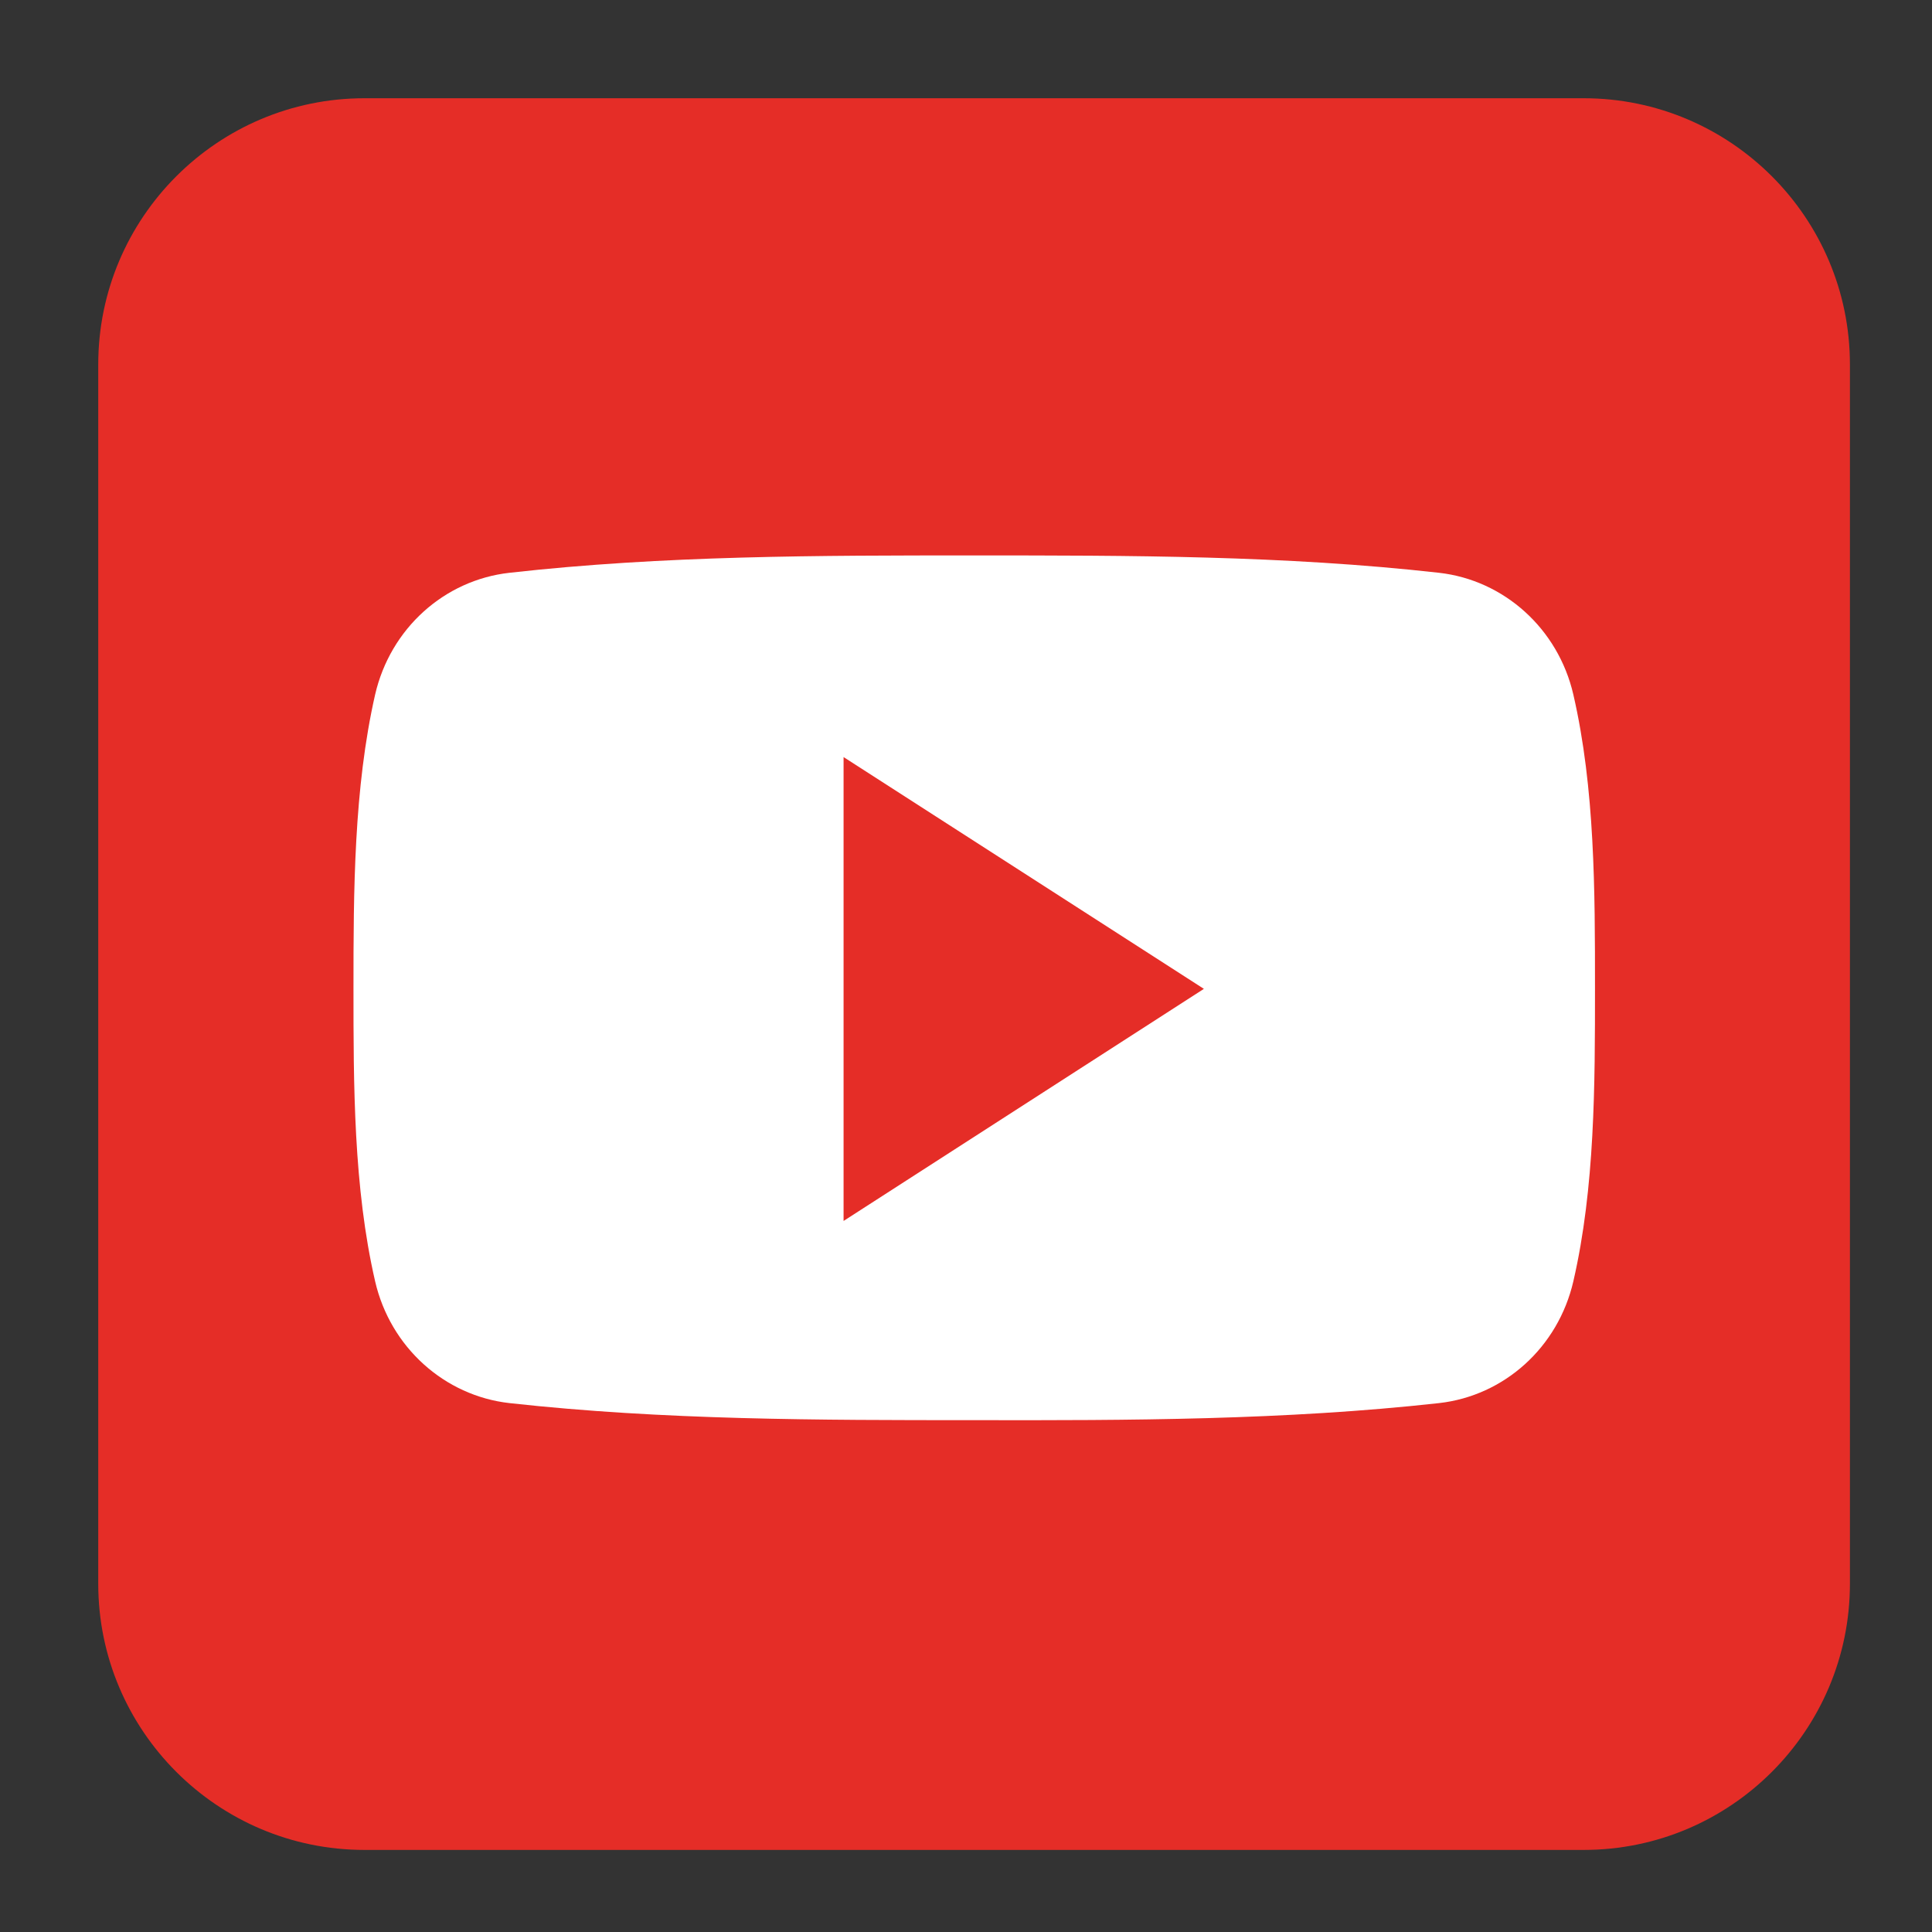
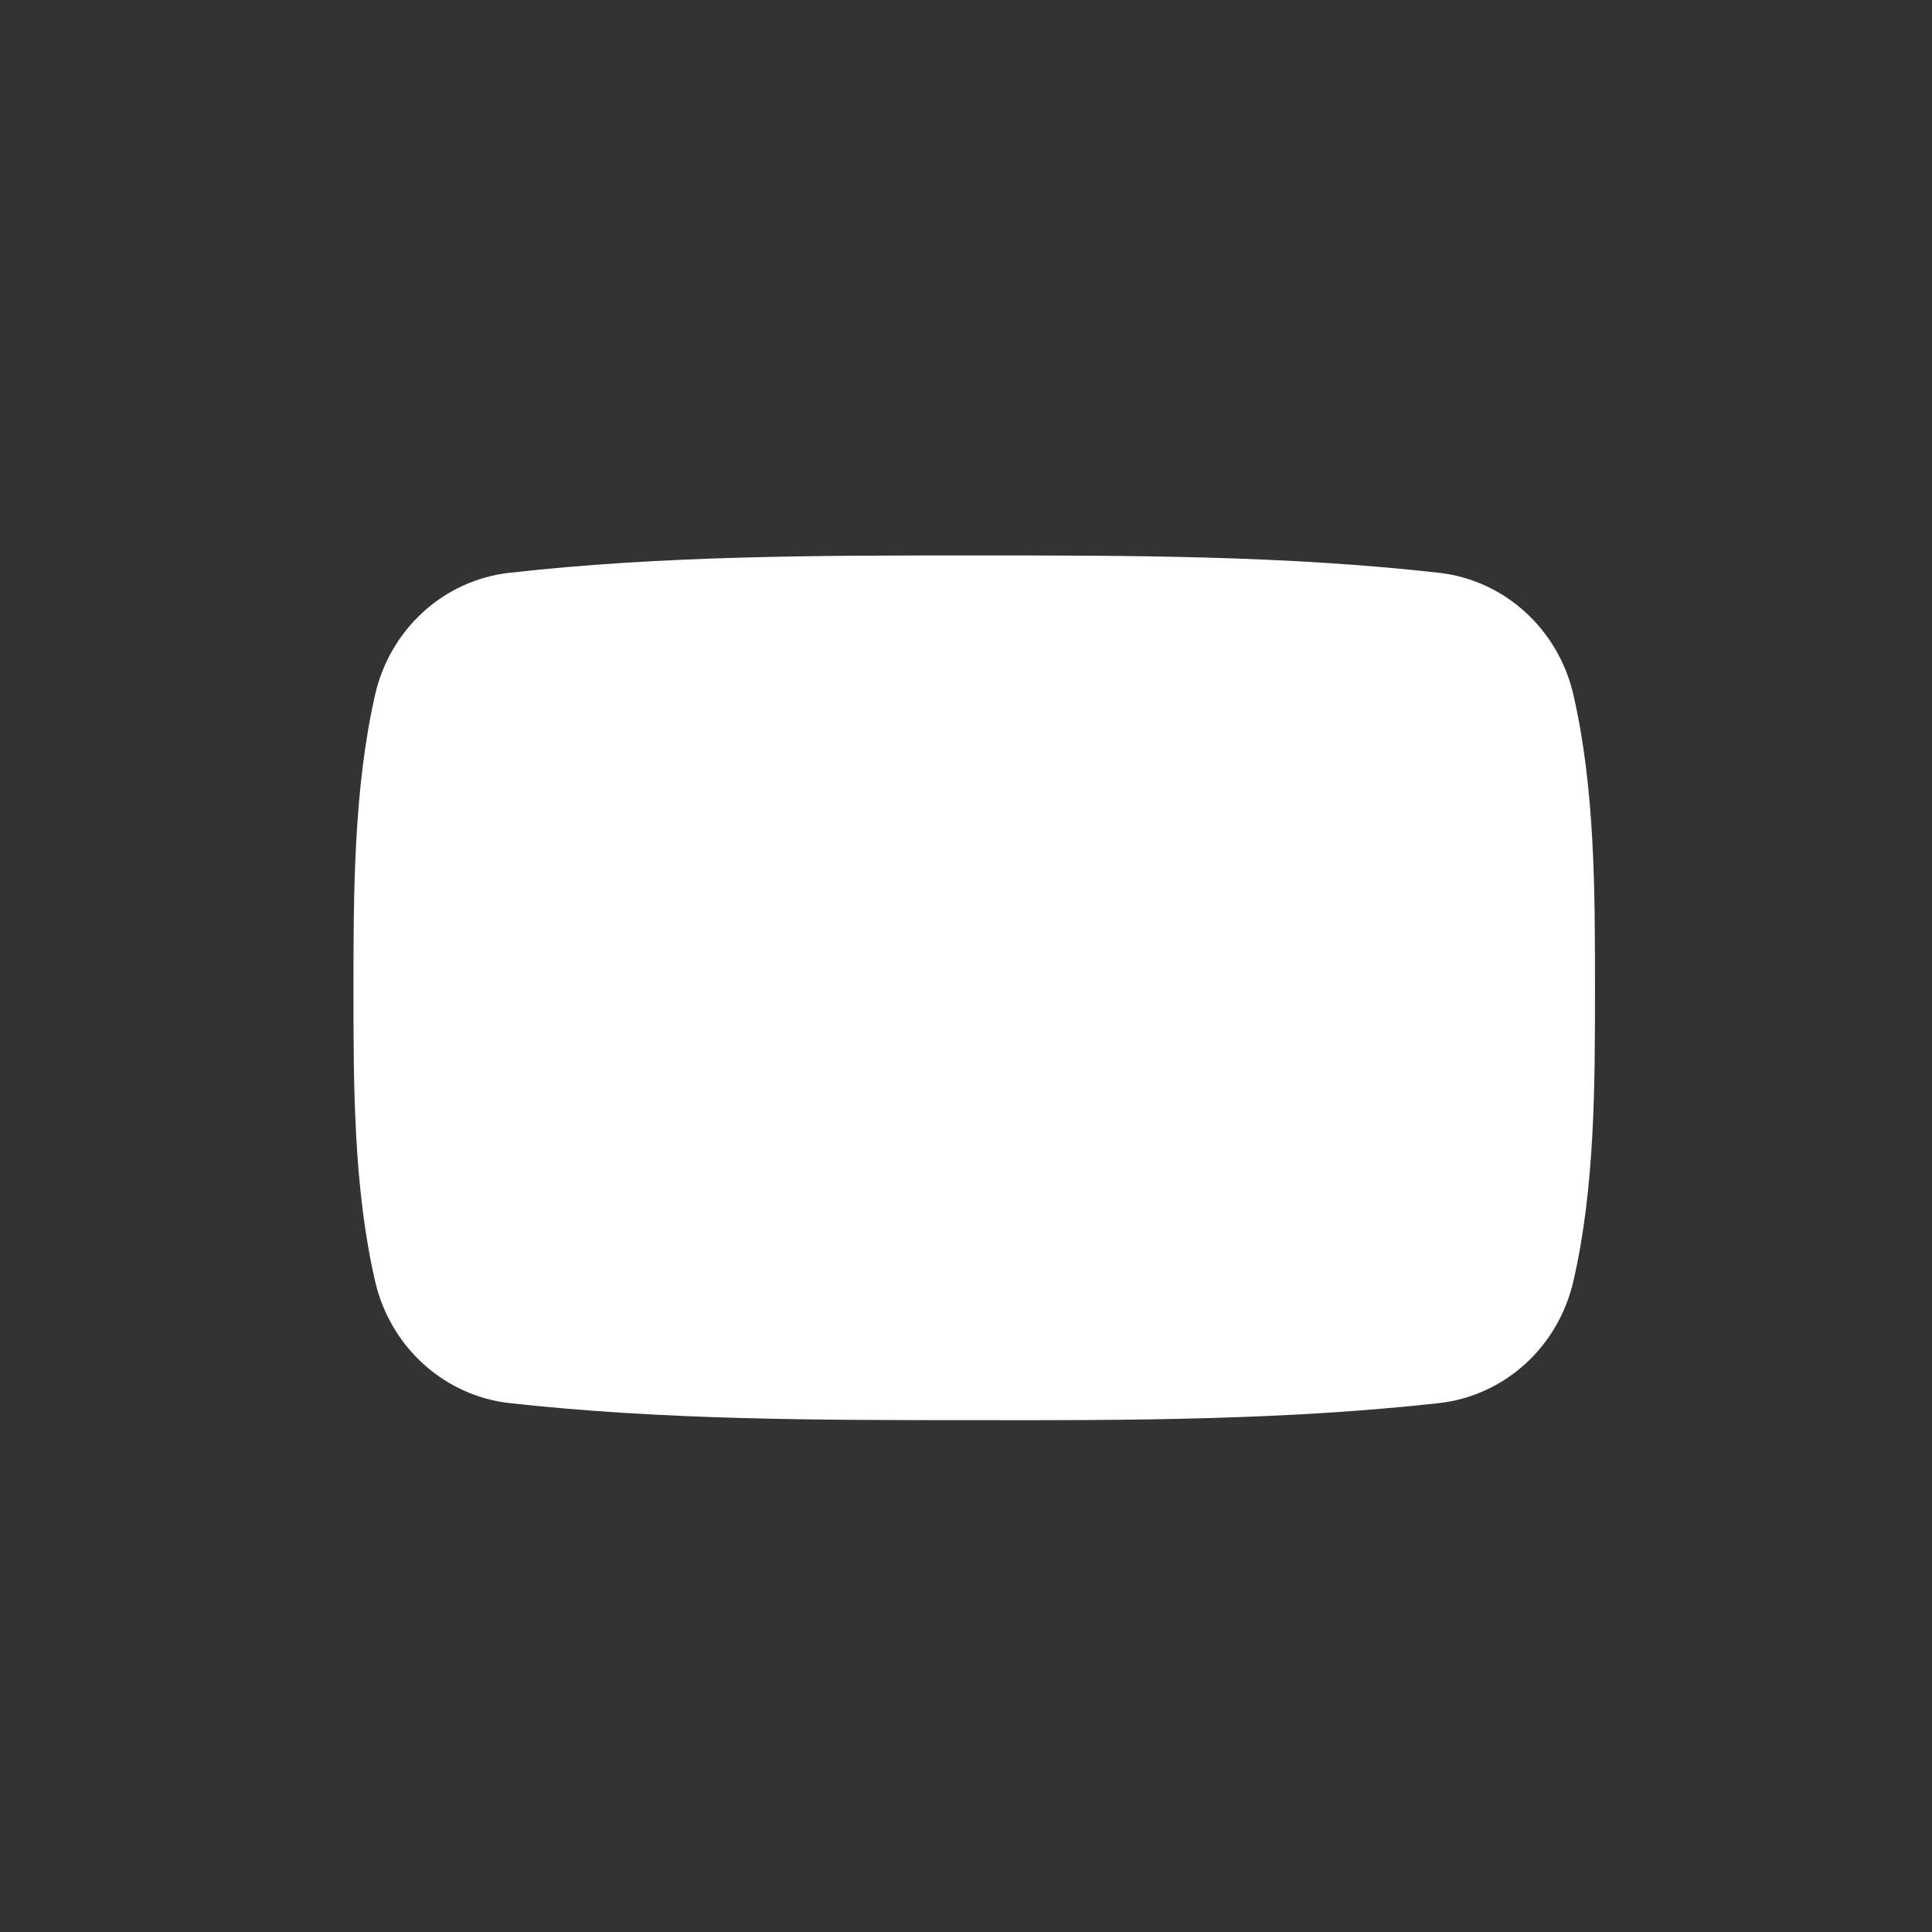
<svg xmlns="http://www.w3.org/2000/svg" width="600" zoomAndPan="magnify" viewBox="0 0 450 450" height="600" preserveAspectRatio="xMidYMid meet" version="1.2">
  <rect x="0" y="0" width="450" height="450" fill="#333333" stroke="none" />
  <defs>
    <clipPath id="f9baec70a3">
-       <path d="M 22.883 22.883 L 430.883 22.883 L 430.883 430.883 L 22.883 430.883 Z M 22.883 22.883 " />
-     </clipPath>
+       </clipPath>
  </defs>
  <g id="ad7960d2a7">
    <g clip-rule="nonzero" clip-path="url(#f9baec70a3)">
-       <path style=" stroke:none;fill-rule:nonzero;fill:#e52d27;fill-opacity:1;" d="M 430.883 368.879 C 430.883 403.074 403.074 430.883 368.879 430.883 L 84.887 430.883 C 50.691 430.883 22.883 403.074 22.883 368.879 L 22.883 84.887 C 22.883 50.691 50.691 22.883 84.887 22.883 L 368.879 22.883 C 403.074 22.883 430.883 50.691 430.883 84.887 Z M 430.883 368.879 " />
-     </g>
+       </g>
    <path style=" stroke:none;fill-rule:nonzero;fill:#ffffff;fill-opacity:1;" d="M 371.504 230.109 C 371.504 252.672 371.504 276.578 366.465 298.43 C 362.918 313.824 350.359 325.105 335.18 326.809 C 299.352 330.781 263.027 330.852 226.918 330.781 C 190.738 330.781 154.555 330.781 118.656 326.809 C 103.547 325.105 90.918 313.824 87.371 298.43 C 82.332 276.578 82.332 252.672 82.332 230.109 C 82.332 207.551 82.406 183.641 87.371 161.793 C 90.918 146.398 103.477 135.117 118.656 133.414 C 154.555 129.371 190.809 129.371 226.918 129.371 C 263.027 129.371 299.281 129.371 335.18 133.414 C 350.289 135.117 362.918 146.398 366.465 161.793 C 371.504 183.641 371.504 207.551 371.504 230.109 Z M 371.504 230.109 " />
-     <path style=" stroke:none;fill-rule:nonzero;fill:#e52d27;fill-opacity:1;" d="M 196.484 176.336 L 196.484 284.383 L 280.41 230.324 Z M 196.484 176.336 " />
  </g>
</svg>